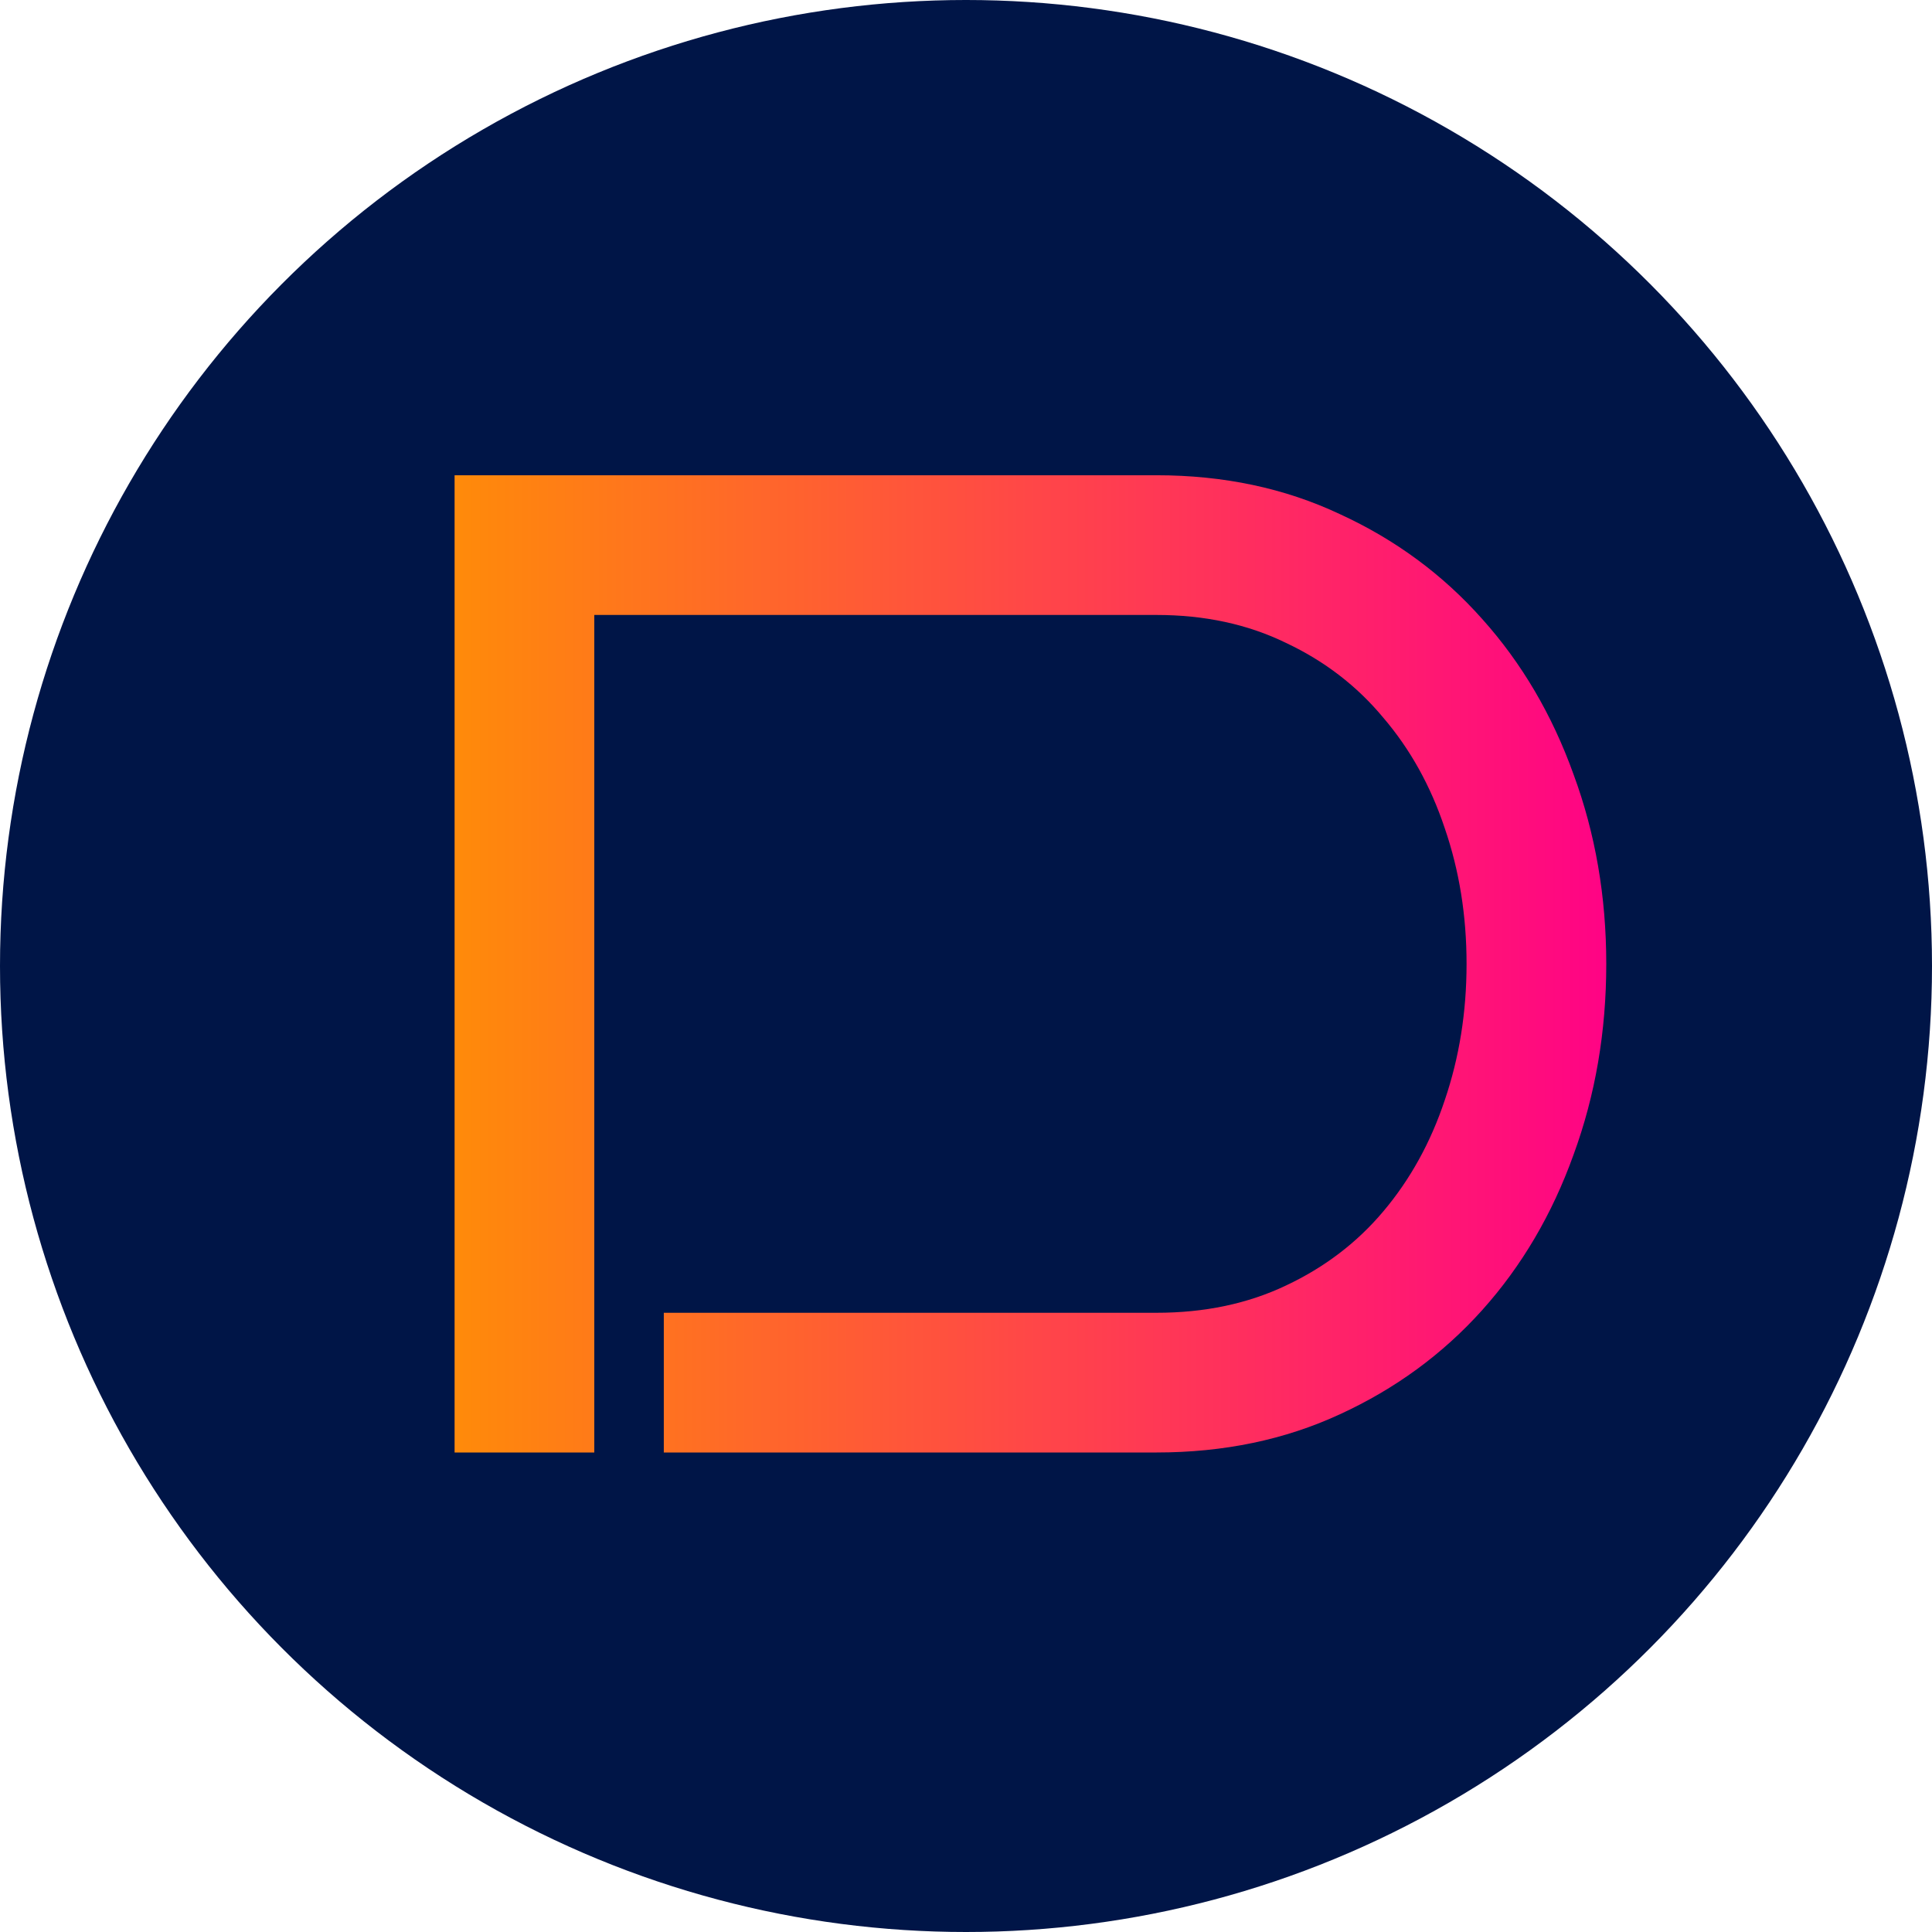
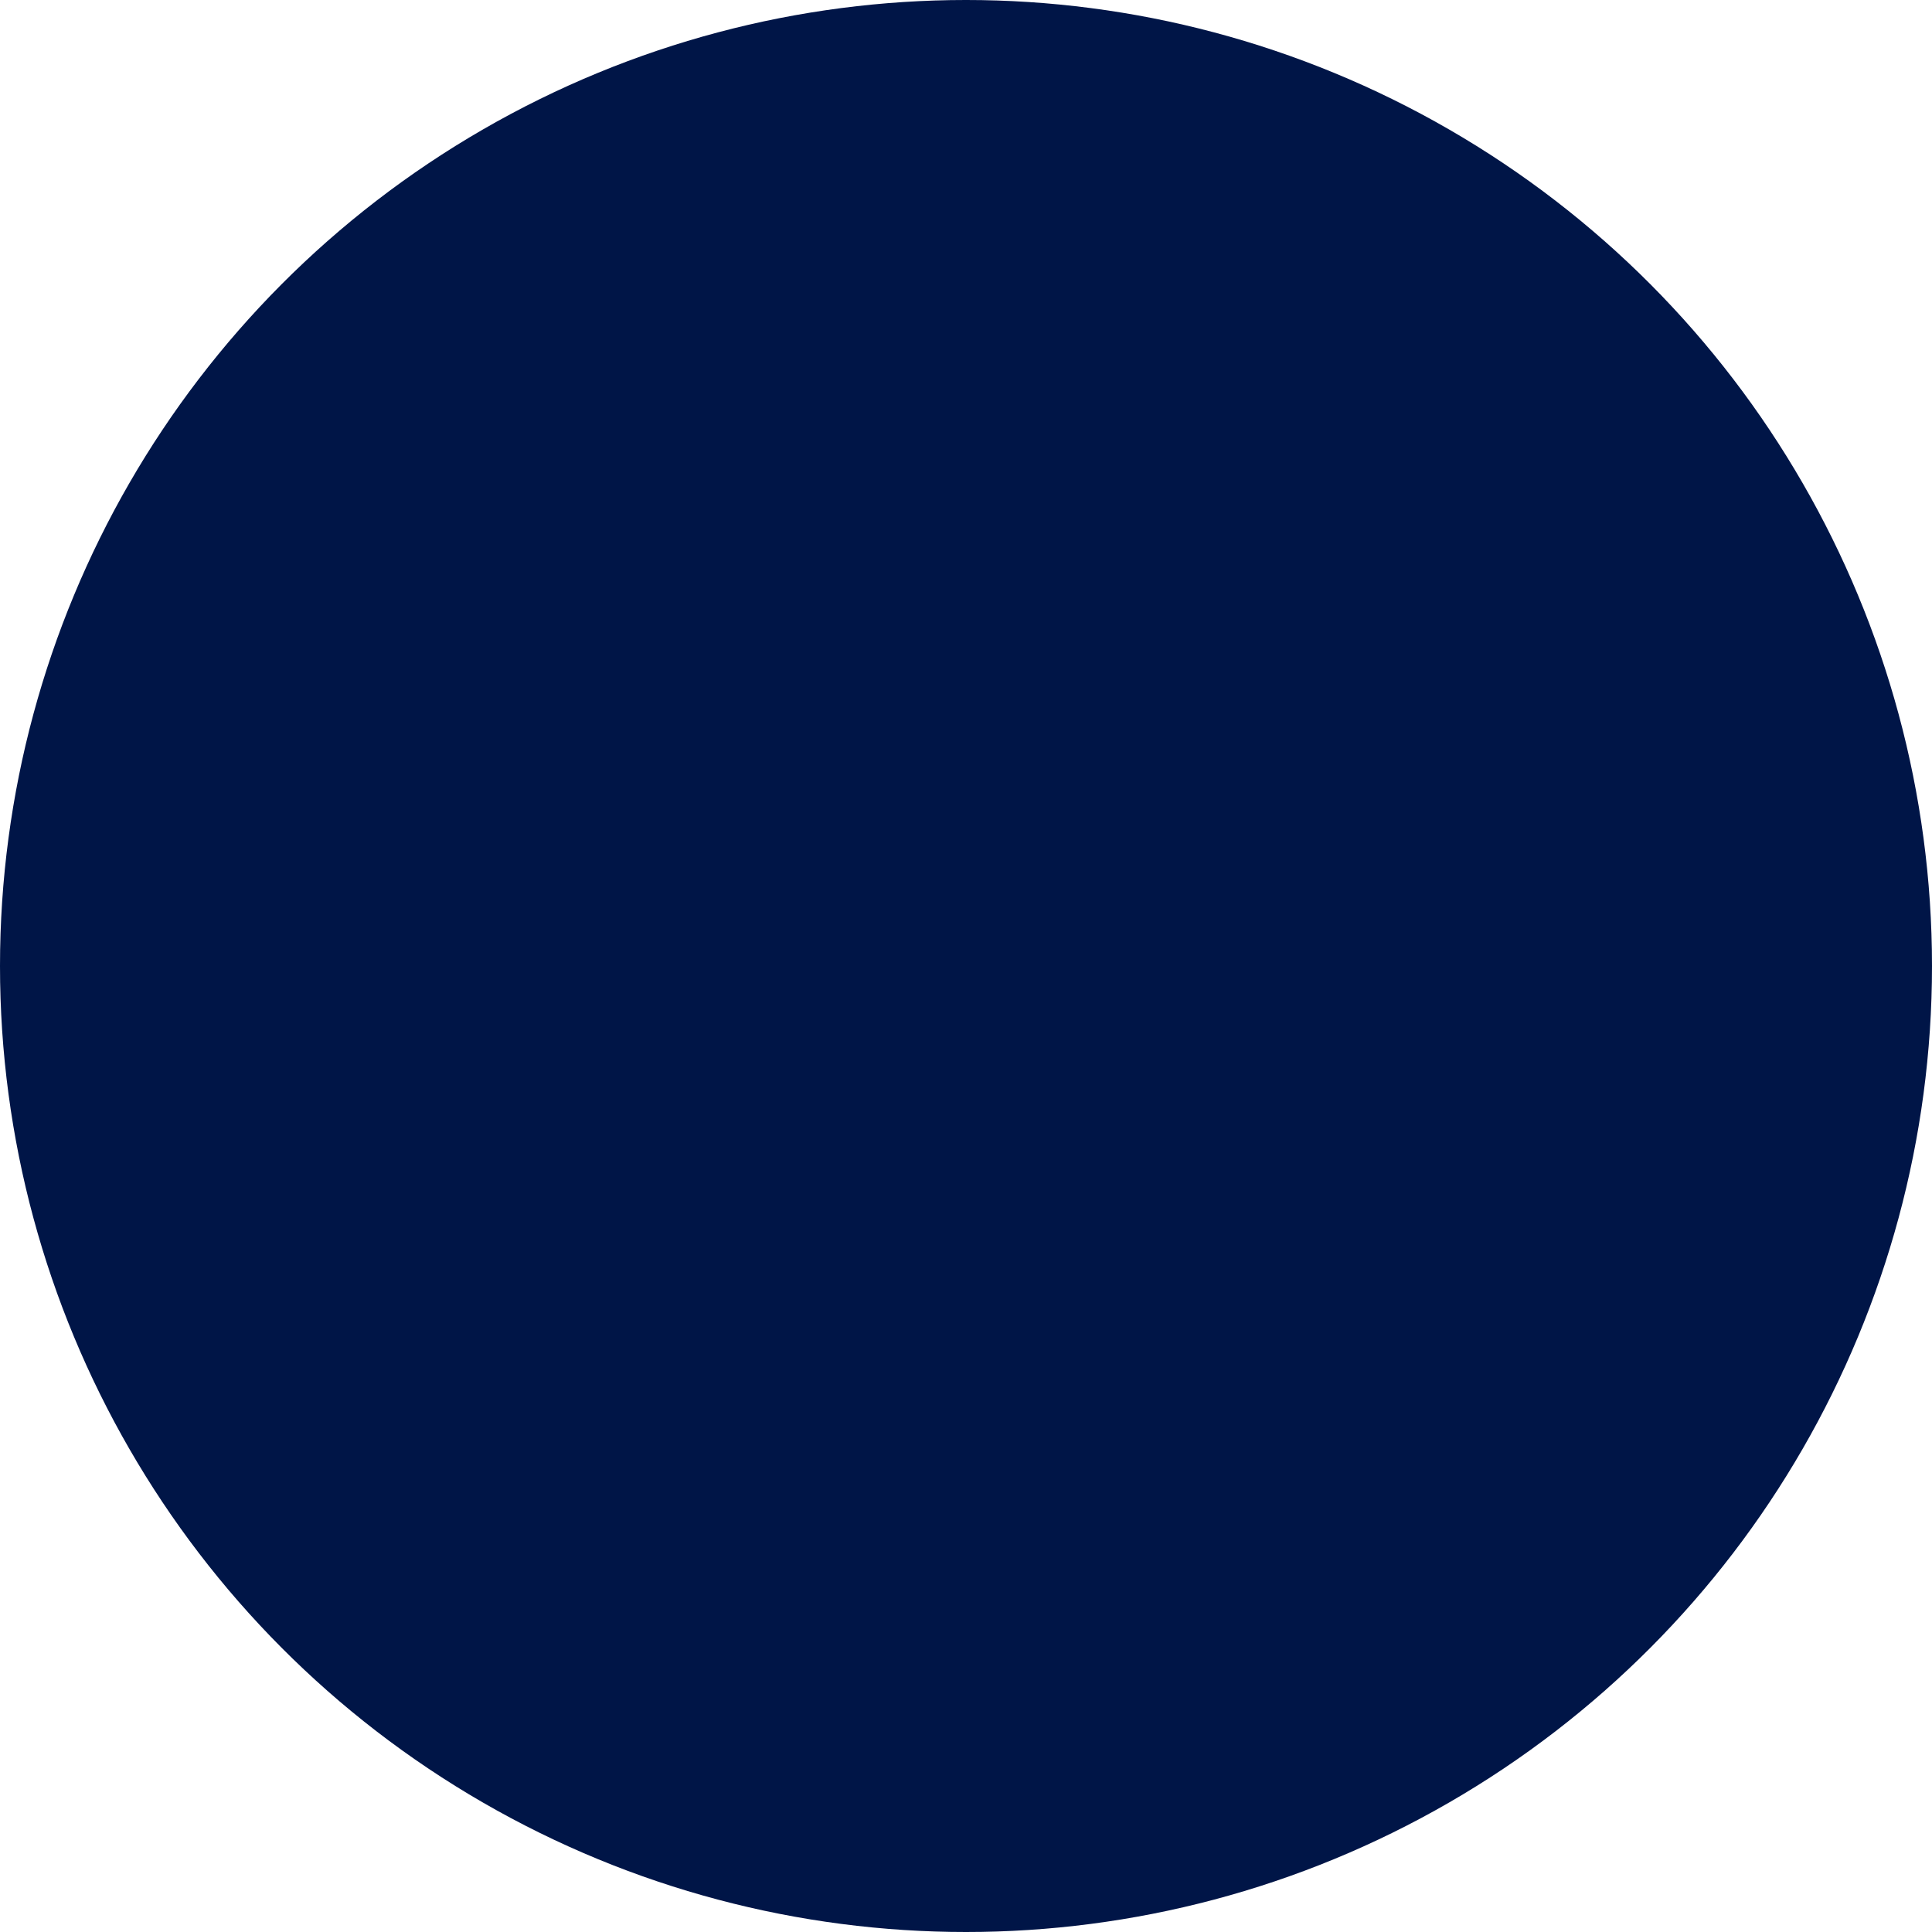
<svg xmlns="http://www.w3.org/2000/svg" width="187" height="187" viewBox="0 0 187 187" fill="none">
  <circle cx="93.5" cy="93.5" r="93.5" fill="#001547" />
-   <path d="M155.472 93.293C155.472 99.845 154.417 106.002 152.306 111.762C150.239 117.523 147.293 122.535 143.468 126.801C139.642 131.066 135.047 134.43 129.682 136.893C124.361 139.355 118.447 140.587 111.939 140.587H64.25V127.065H111.939C116.6 127.065 120.777 126.185 124.471 124.426C128.209 122.667 131.353 120.271 133.903 117.237C136.498 114.159 138.477 110.575 139.84 106.485C141.247 102.352 141.95 97.954 141.95 93.293C141.95 88.632 141.247 84.257 139.84 80.167C138.477 76.078 136.498 72.516 133.903 69.482C131.353 66.404 128.209 63.985 124.471 62.226C120.777 60.423 116.6 59.522 111.939 59.522H57.522V140.587H44V46H111.939C118.447 46 124.361 47.253 129.682 49.76C135.047 52.222 139.642 55.608 143.468 59.917C147.293 64.183 150.239 69.196 152.306 74.956C154.417 80.673 155.472 86.785 155.472 93.293Z" fill="url(#paint0_linear_2073_86)" />
  <defs>
    <linearGradient id="paint0_linear_2073_86" x1="158.178" y1="94.15" x2="35.308" y2="94.15" gradientUnits="userSpaceOnUse">
      <stop stop-color="#FF0088" />
      <stop offset="1" stop-color="#FF9500" />
    </linearGradient>
  </defs>
</svg>